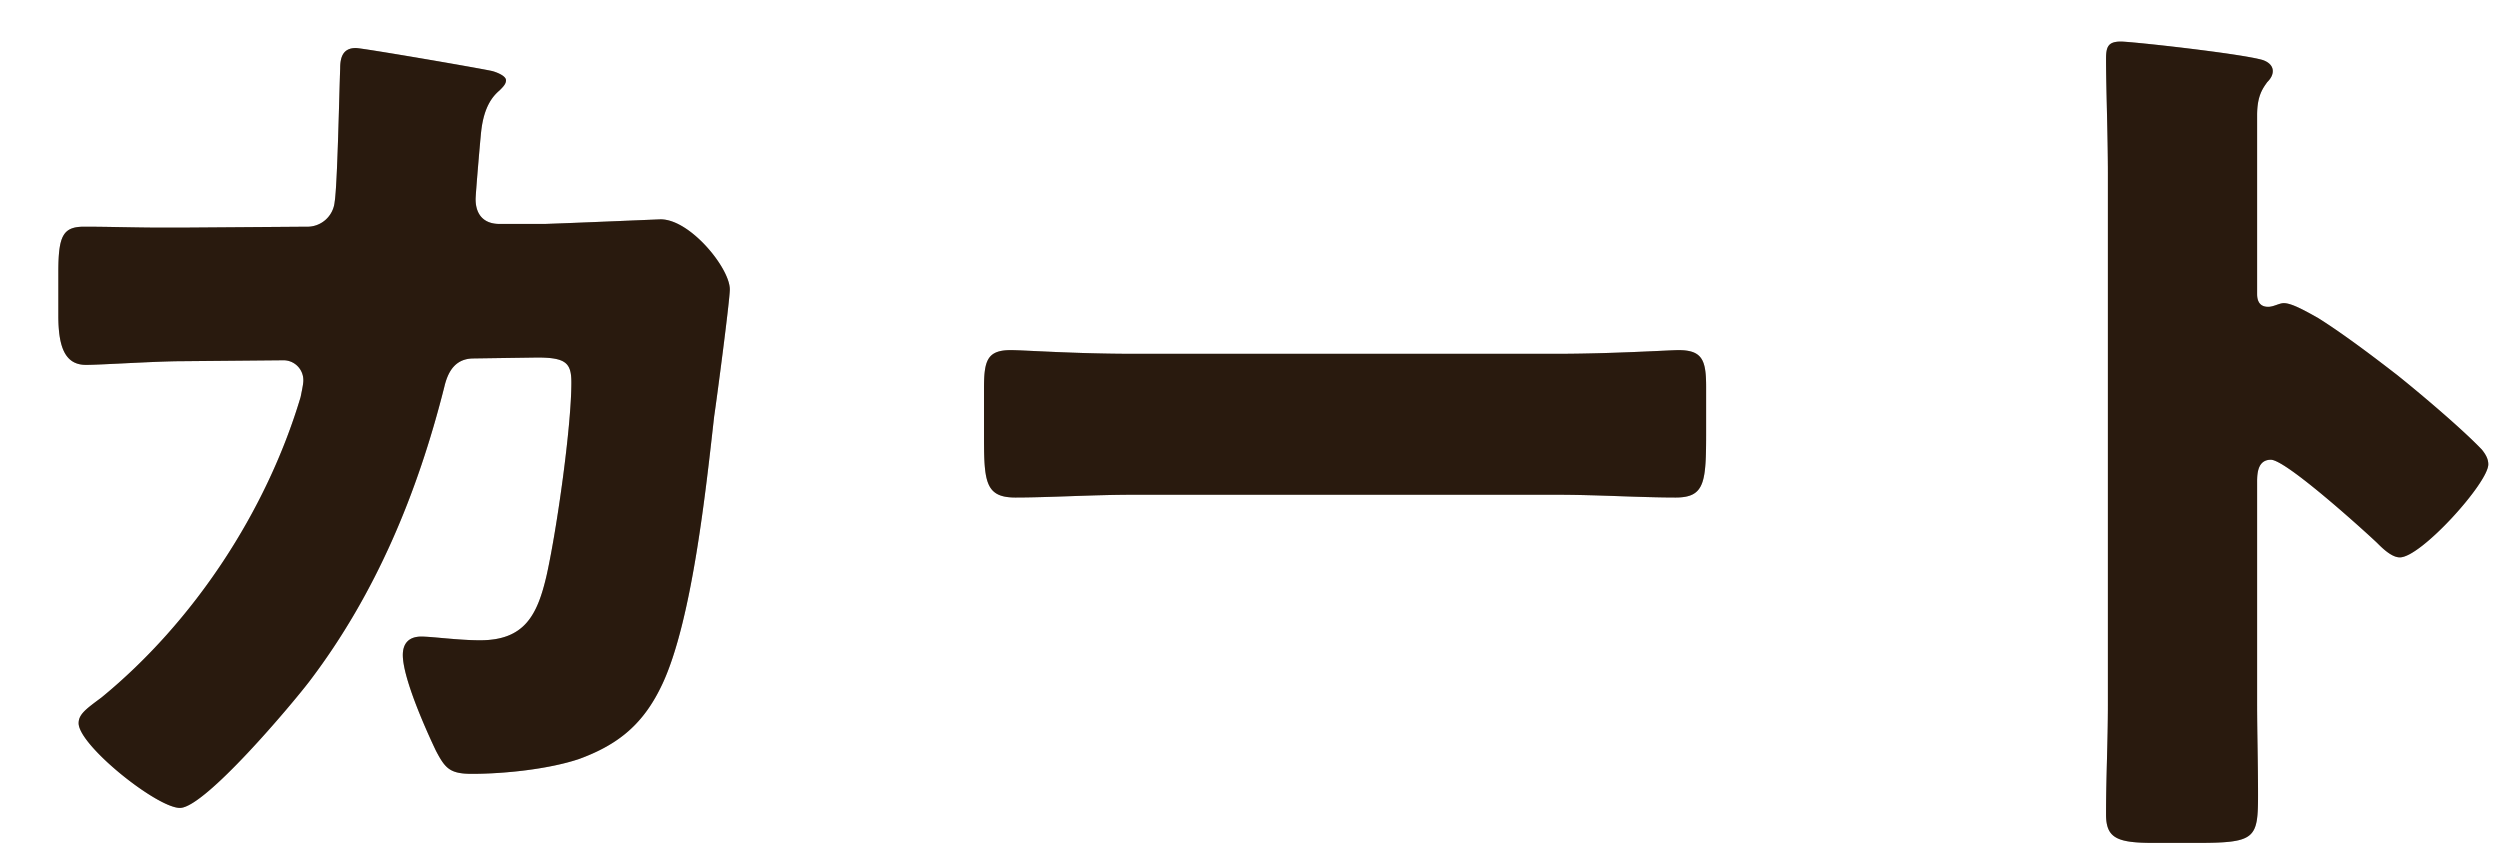
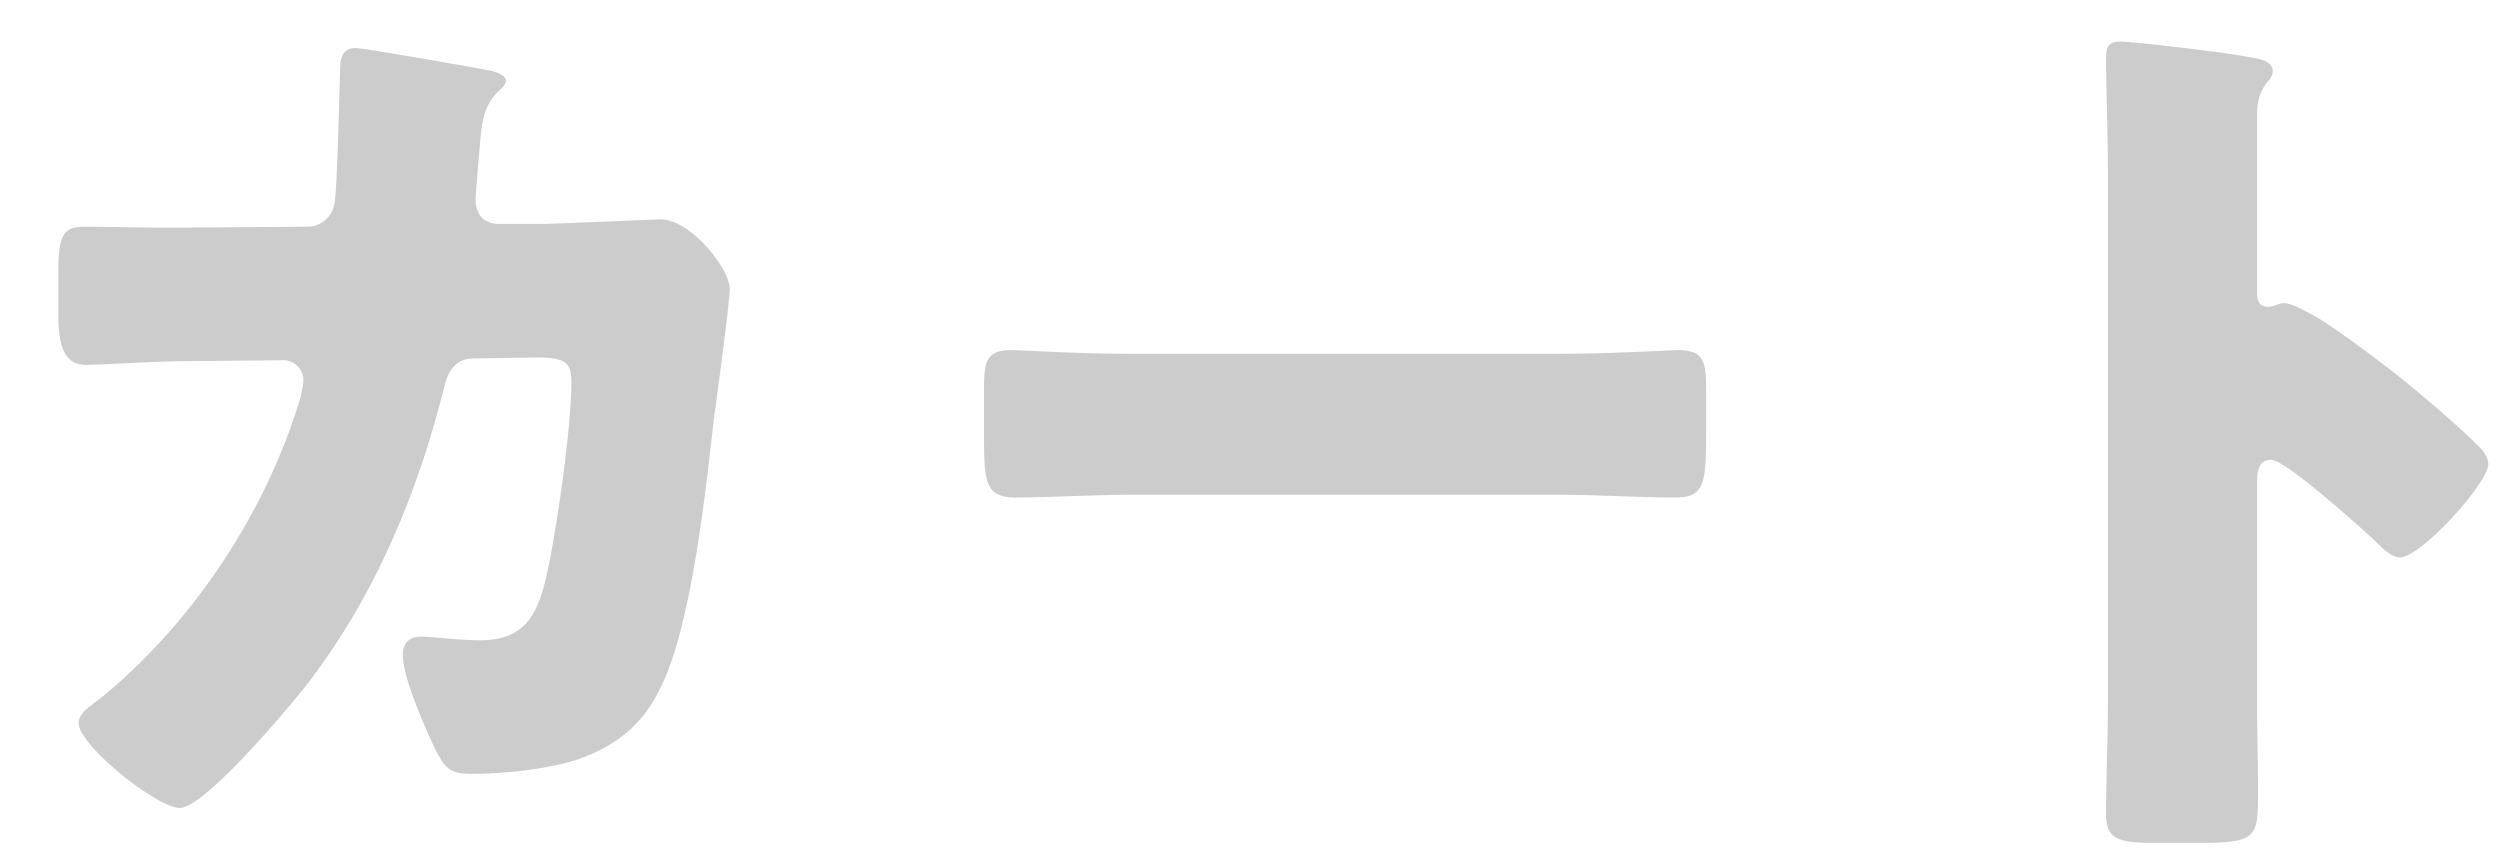
<svg xmlns="http://www.w3.org/2000/svg" width="38" height="13" viewBox="0 0 38 13" fill="none">
-   <path d="m2.749 3.46 1.904-.014a.417.417 0 0 0 .434-.378c.042-.252.07-1.68.084-2.03 0-.168.042-.308.238-.308.098 0 1.89.308 2.072.35.056.014.21.07.21.14 0 .056-.042.098-.098.154-.098.084-.238.238-.28.63-.014.126-.084.952-.084 1.022 0 .238.126.378.364.378h.686c.434-.014 1.736-.07 1.764-.07.448 0 1.05.742 1.05 1.064 0 .168-.196 1.652-.238 1.932-.126 1.12-.336 3.094-.784 4.06-.28.602-.658.924-1.274 1.148-.462.154-1.134.224-1.624.224-.336 0-.406-.084-.546-.35-.154-.322-.504-1.106-.504-1.456 0-.182.098-.28.28-.28.168 0 .56.056.896.056.672 0 .868-.378 1.008-.98.154-.686.378-2.254.378-2.94 0-.294-.084-.378-.518-.378l-.966.014c-.28 0-.392.196-.448.434-.406 1.61-1.036 3.136-2.044 4.466-.266.35-1.596 1.932-1.974 1.932-.35 0-1.54-.952-1.54-1.288 0-.14.126-.224.35-.392 1.4-1.148 2.506-2.828 3.024-4.564.014-.07.042-.196.042-.252a.302.302 0 0 0-.308-.308l-1.526.014c-.392 0-1.246.056-1.47.056-.308 0-.42-.252-.42-.742v-.672c0-.546.07-.686.392-.686.392 0 .784.014 1.176.014h.294Zm14.476 1.918h6.44c.826 0 1.722-.056 1.848-.056.364 0 .42.154.42.56v.672c0 .77-.014 1.008-.462 1.008-.546 0-1.19-.042-1.806-.042h-6.44c-.616 0-1.274.042-1.792.042-.476 0-.476-.266-.476-1.008V5.91c0-.42.042-.588.406-.588.196 0 .98.056 1.862.056Zm17.083 1.946v3.36c0 .462.014.924.014 1.4 0 .672-.042.728-.952.728h-.63c-.56 0-.728-.07-.728-.434 0-.56.028-1.106.028-1.666V2.634c0-.574-.028-1.302-.028-1.736 0-.182.028-.266.224-.266.168 0 1.82.182 2.156.28.084.028.154.084.154.168 0 .07-.042.126-.084.168-.07.098-.154.21-.154.504v2.716c0 .07.014.196.168.196.084 0 .168-.056.238-.056.112 0 .294.098.518.224.448.28 1.022.728 1.204.868.35.28.98.812 1.288 1.134.056.07.098.14.098.224 0 .28-1.022 1.414-1.344 1.414-.126 0-.266-.14-.35-.224-.238-.224-1.386-1.26-1.61-1.26-.196 0-.21.196-.21.336Z" fill="#402916" />
-   <path d="m2.749 3.46 1.904-.014a.417.417 0 0 0 .434-.378c.042-.252.07-1.68.084-2.03 0-.168.042-.308.238-.308.098 0 1.89.308 2.072.35.056.014.21.07.21.14 0 .056-.042.098-.098.154-.098.084-.238.238-.28.63-.014.126-.084.952-.084 1.022 0 .238.126.378.364.378h.686c.434-.014 1.736-.07 1.764-.07.448 0 1.05.742 1.05 1.064 0 .168-.196 1.652-.238 1.932-.126 1.12-.336 3.094-.784 4.06-.28.602-.658.924-1.274 1.148-.462.154-1.134.224-1.624.224-.336 0-.406-.084-.546-.35-.154-.322-.504-1.106-.504-1.456 0-.182.098-.28.28-.28.168 0 .56.056.896.056.672 0 .868-.378 1.008-.98.154-.686.378-2.254.378-2.94 0-.294-.084-.378-.518-.378l-.966.014c-.28 0-.392.196-.448.434-.406 1.61-1.036 3.136-2.044 4.466-.266.35-1.596 1.932-1.974 1.932-.35 0-1.54-.952-1.54-1.288 0-.14.126-.224.35-.392 1.4-1.148 2.506-2.828 3.024-4.564.014-.07.042-.196.042-.252a.302.302 0 0 0-.308-.308l-1.526.014c-.392 0-1.246.056-1.47.056-.308 0-.42-.252-.42-.742v-.672c0-.546.07-.686.392-.686.392 0 .784.014 1.176.014h.294Zm14.476 1.918h6.44c.826 0 1.722-.056 1.848-.056.364 0 .42.154.42.56v.672c0 .77-.014 1.008-.462 1.008-.546 0-1.19-.042-1.806-.042h-6.44c-.616 0-1.274.042-1.792.042-.476 0-.476-.266-.476-1.008V5.91c0-.42.042-.588.406-.588.196 0 .98.056 1.862.056Zm17.083 1.946v3.36c0 .462.014.924.014 1.4 0 .672-.042.728-.952.728h-.63c-.56 0-.728-.07-.728-.434 0-.56.028-1.106.028-1.666V2.634c0-.574-.028-1.302-.028-1.736 0-.182.028-.266.224-.266.168 0 1.82.182 2.156.28.084.028.154.084.154.168 0 .07-.042.126-.084.168-.07.098-.154.21-.154.504v2.716c0 .07.014.196.168.196.084 0 .168-.056.238-.056.112 0 .294.098.518.224.448.28 1.022.728 1.204.868.35.28.98.812 1.288 1.134.056.07.098.14.098.224 0 .28-1.022 1.414-1.344 1.414-.126 0-.266-.14-.35-.224-.238-.224-1.386-1.26-1.61-1.26-.196 0-.21.196-.21.336Z" fill="#000" fill-opacity=".2" />
  <path d="m2.749 3.46 1.904-.014a.417.417 0 0 0 .434-.378c.042-.252.07-1.68.084-2.03 0-.168.042-.308.238-.308.098 0 1.89.308 2.072.35.056.014.21.07.21.14 0 .056-.042.098-.098.154-.098.084-.238.238-.28.63-.014.126-.084.952-.084 1.022 0 .238.126.378.364.378h.686c.434-.014 1.736-.07 1.764-.07.448 0 1.05.742 1.05 1.064 0 .168-.196 1.652-.238 1.932-.126 1.12-.336 3.094-.784 4.06-.28.602-.658.924-1.274 1.148-.462.154-1.134.224-1.624.224-.336 0-.406-.084-.546-.35-.154-.322-.504-1.106-.504-1.456 0-.182.098-.28.28-.28.168 0 .56.056.896.056.672 0 .868-.378 1.008-.98.154-.686.378-2.254.378-2.94 0-.294-.084-.378-.518-.378l-.966.014c-.28 0-.392.196-.448.434-.406 1.61-1.036 3.136-2.044 4.466-.266.35-1.596 1.932-1.974 1.932-.35 0-1.54-.952-1.54-1.288 0-.14.126-.224.35-.392 1.4-1.148 2.506-2.828 3.024-4.564.014-.07.042-.196.042-.252a.302.302 0 0 0-.308-.308l-1.526.014c-.392 0-1.246.056-1.47.056-.308 0-.42-.252-.42-.742v-.672c0-.546.07-.686.392-.686.392 0 .784.014 1.176.014h.294Zm14.476 1.918h6.44c.826 0 1.722-.056 1.848-.056.364 0 .42.154.42.56v.672c0 .77-.014 1.008-.462 1.008-.546 0-1.19-.042-1.806-.042h-6.44c-.616 0-1.274.042-1.792.042-.476 0-.476-.266-.476-1.008V5.91c0-.42.042-.588.406-.588.196 0 .98.056 1.862.056Zm17.083 1.946v3.36c0 .462.014.924.014 1.4 0 .672-.042.728-.952.728h-.63c-.56 0-.728-.07-.728-.434 0-.56.028-1.106.028-1.666V2.634c0-.574-.028-1.302-.028-1.736 0-.182.028-.266.224-.266.168 0 1.82.182 2.156.28.084.028.154.084.154.168 0 .07-.042.126-.084.168-.07.098-.154.21-.154.504v2.716c0 .07.014.196.168.196.084 0 .168-.056.238-.056.112 0 .294.098.518.224.448.28 1.022.728 1.204.868.35.28.98.812 1.288 1.134.056.07.098.14.098.224 0 .28-1.022 1.414-1.344 1.414-.126 0-.266-.14-.35-.224-.238-.224-1.386-1.26-1.61-1.26-.196 0-.21.196-.21.336Z" fill="#000" fill-opacity=".2" />
</svg>